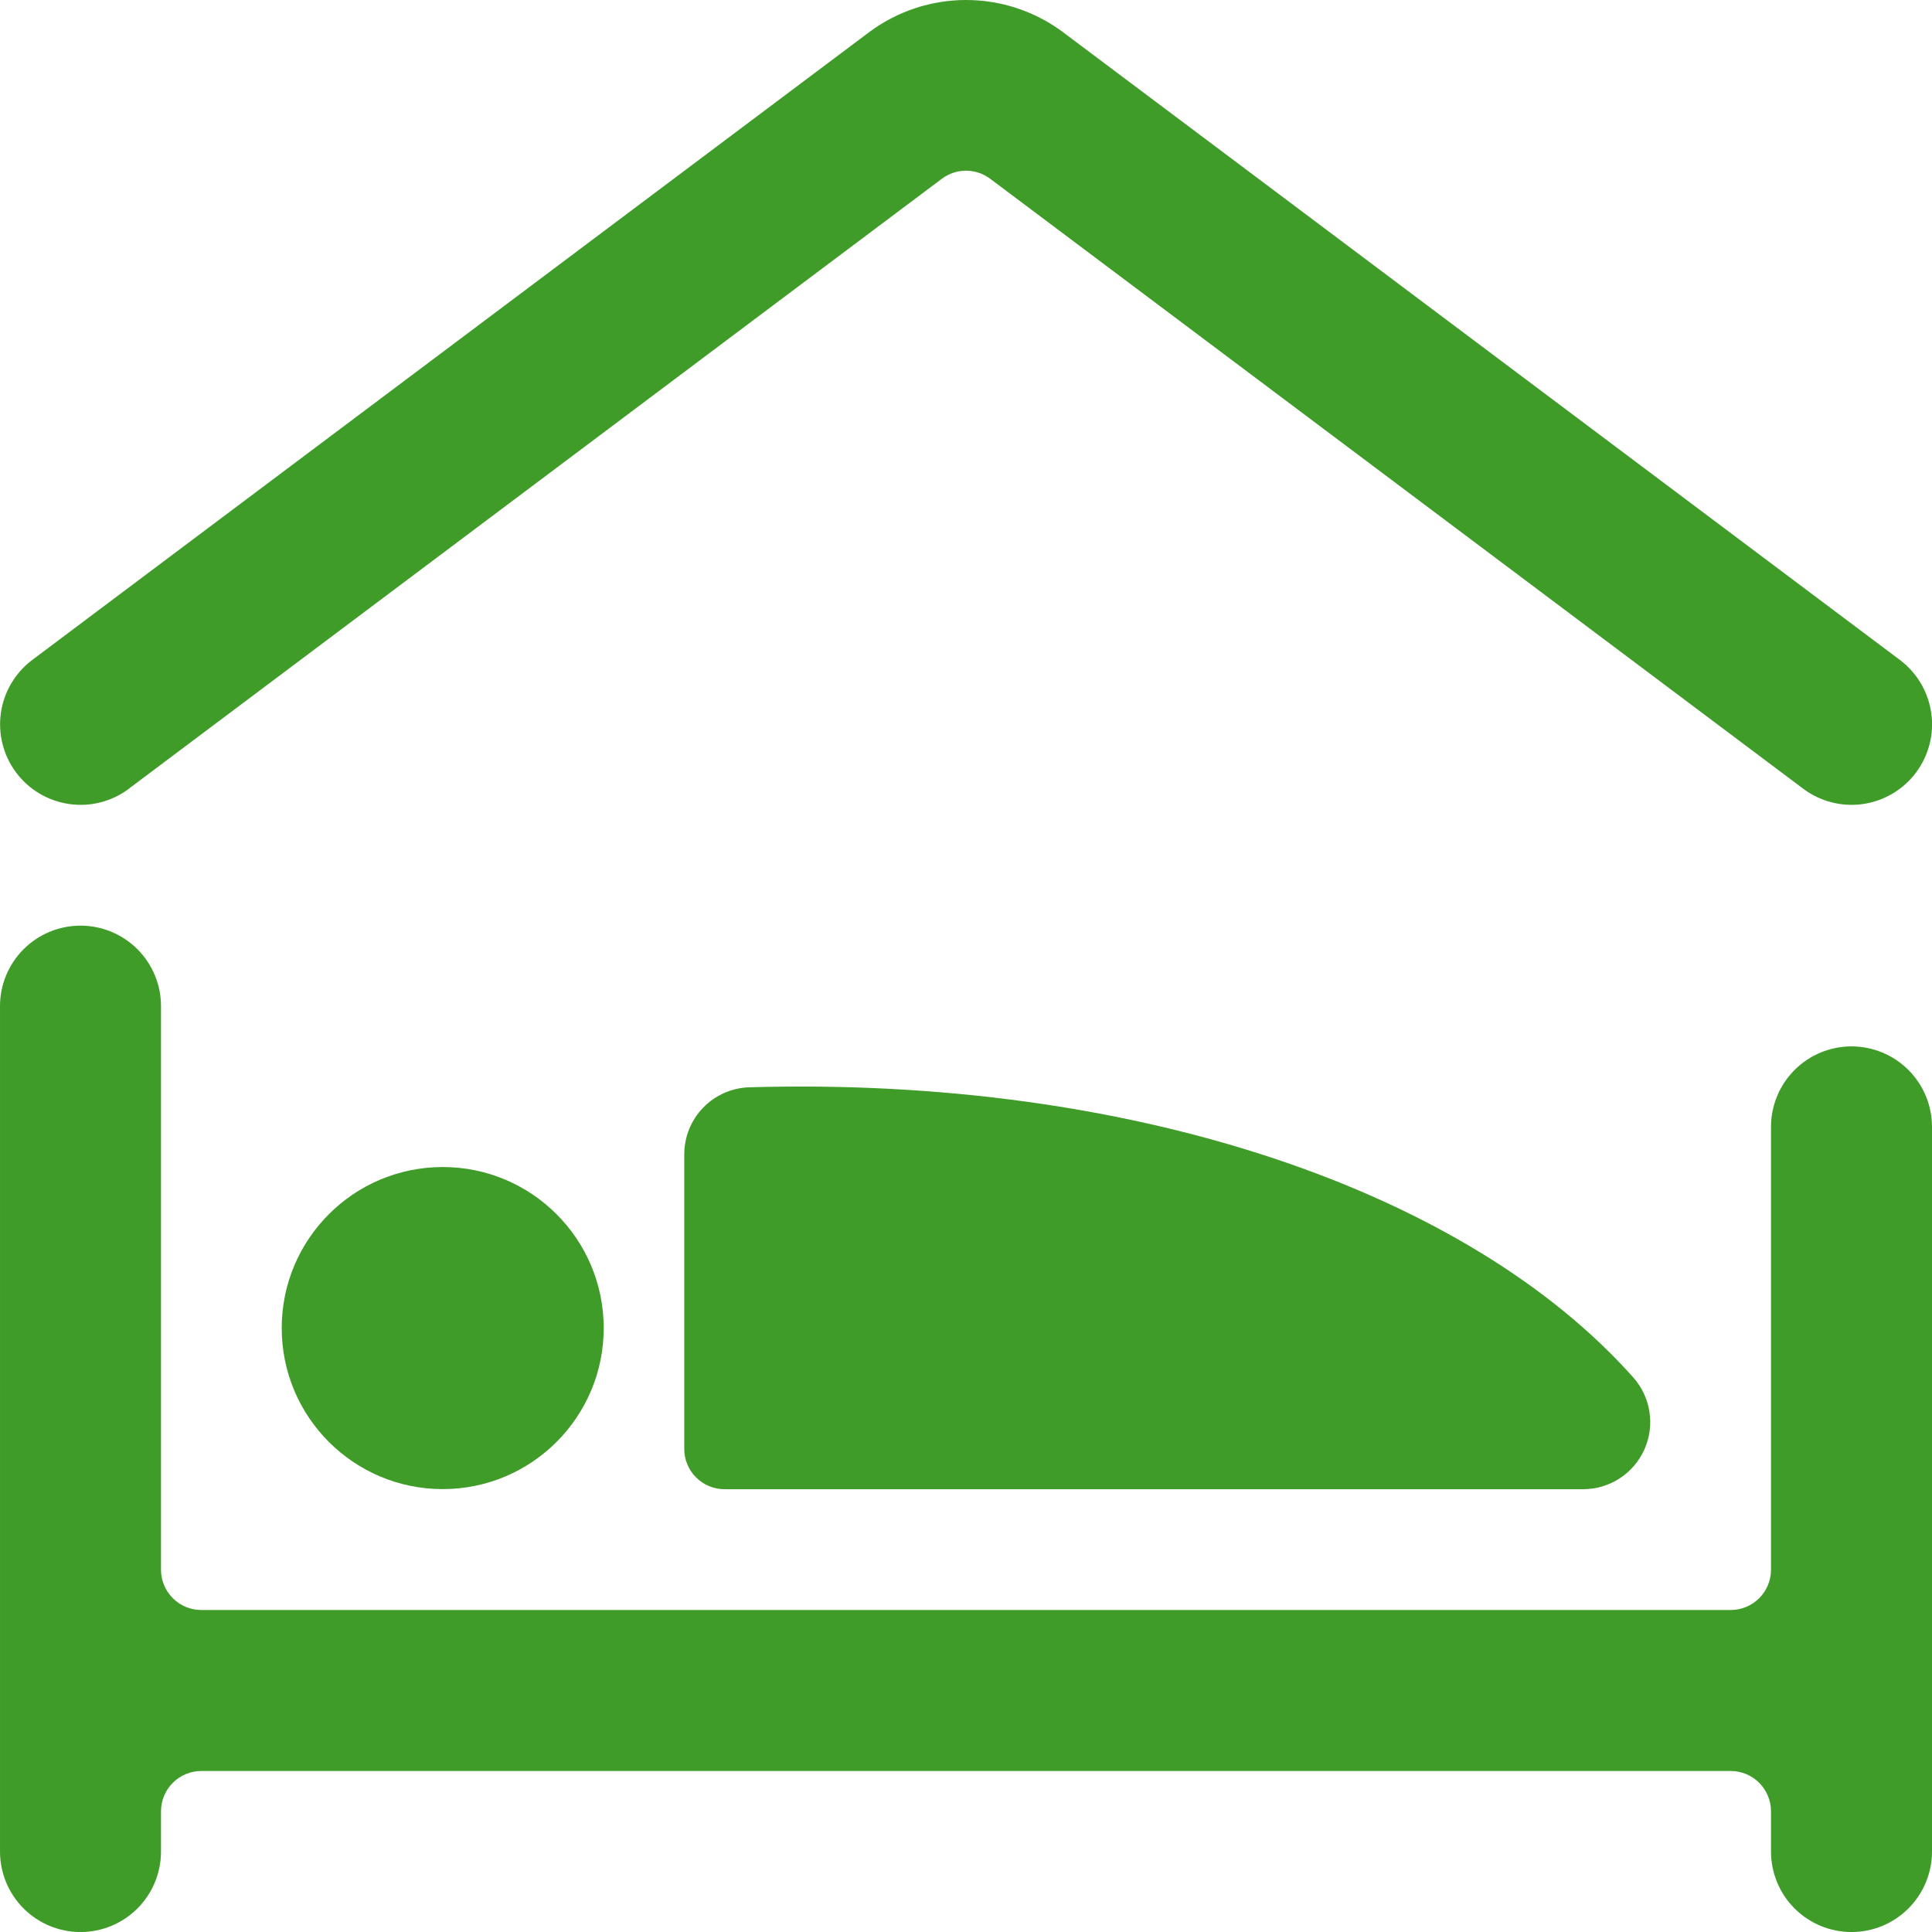
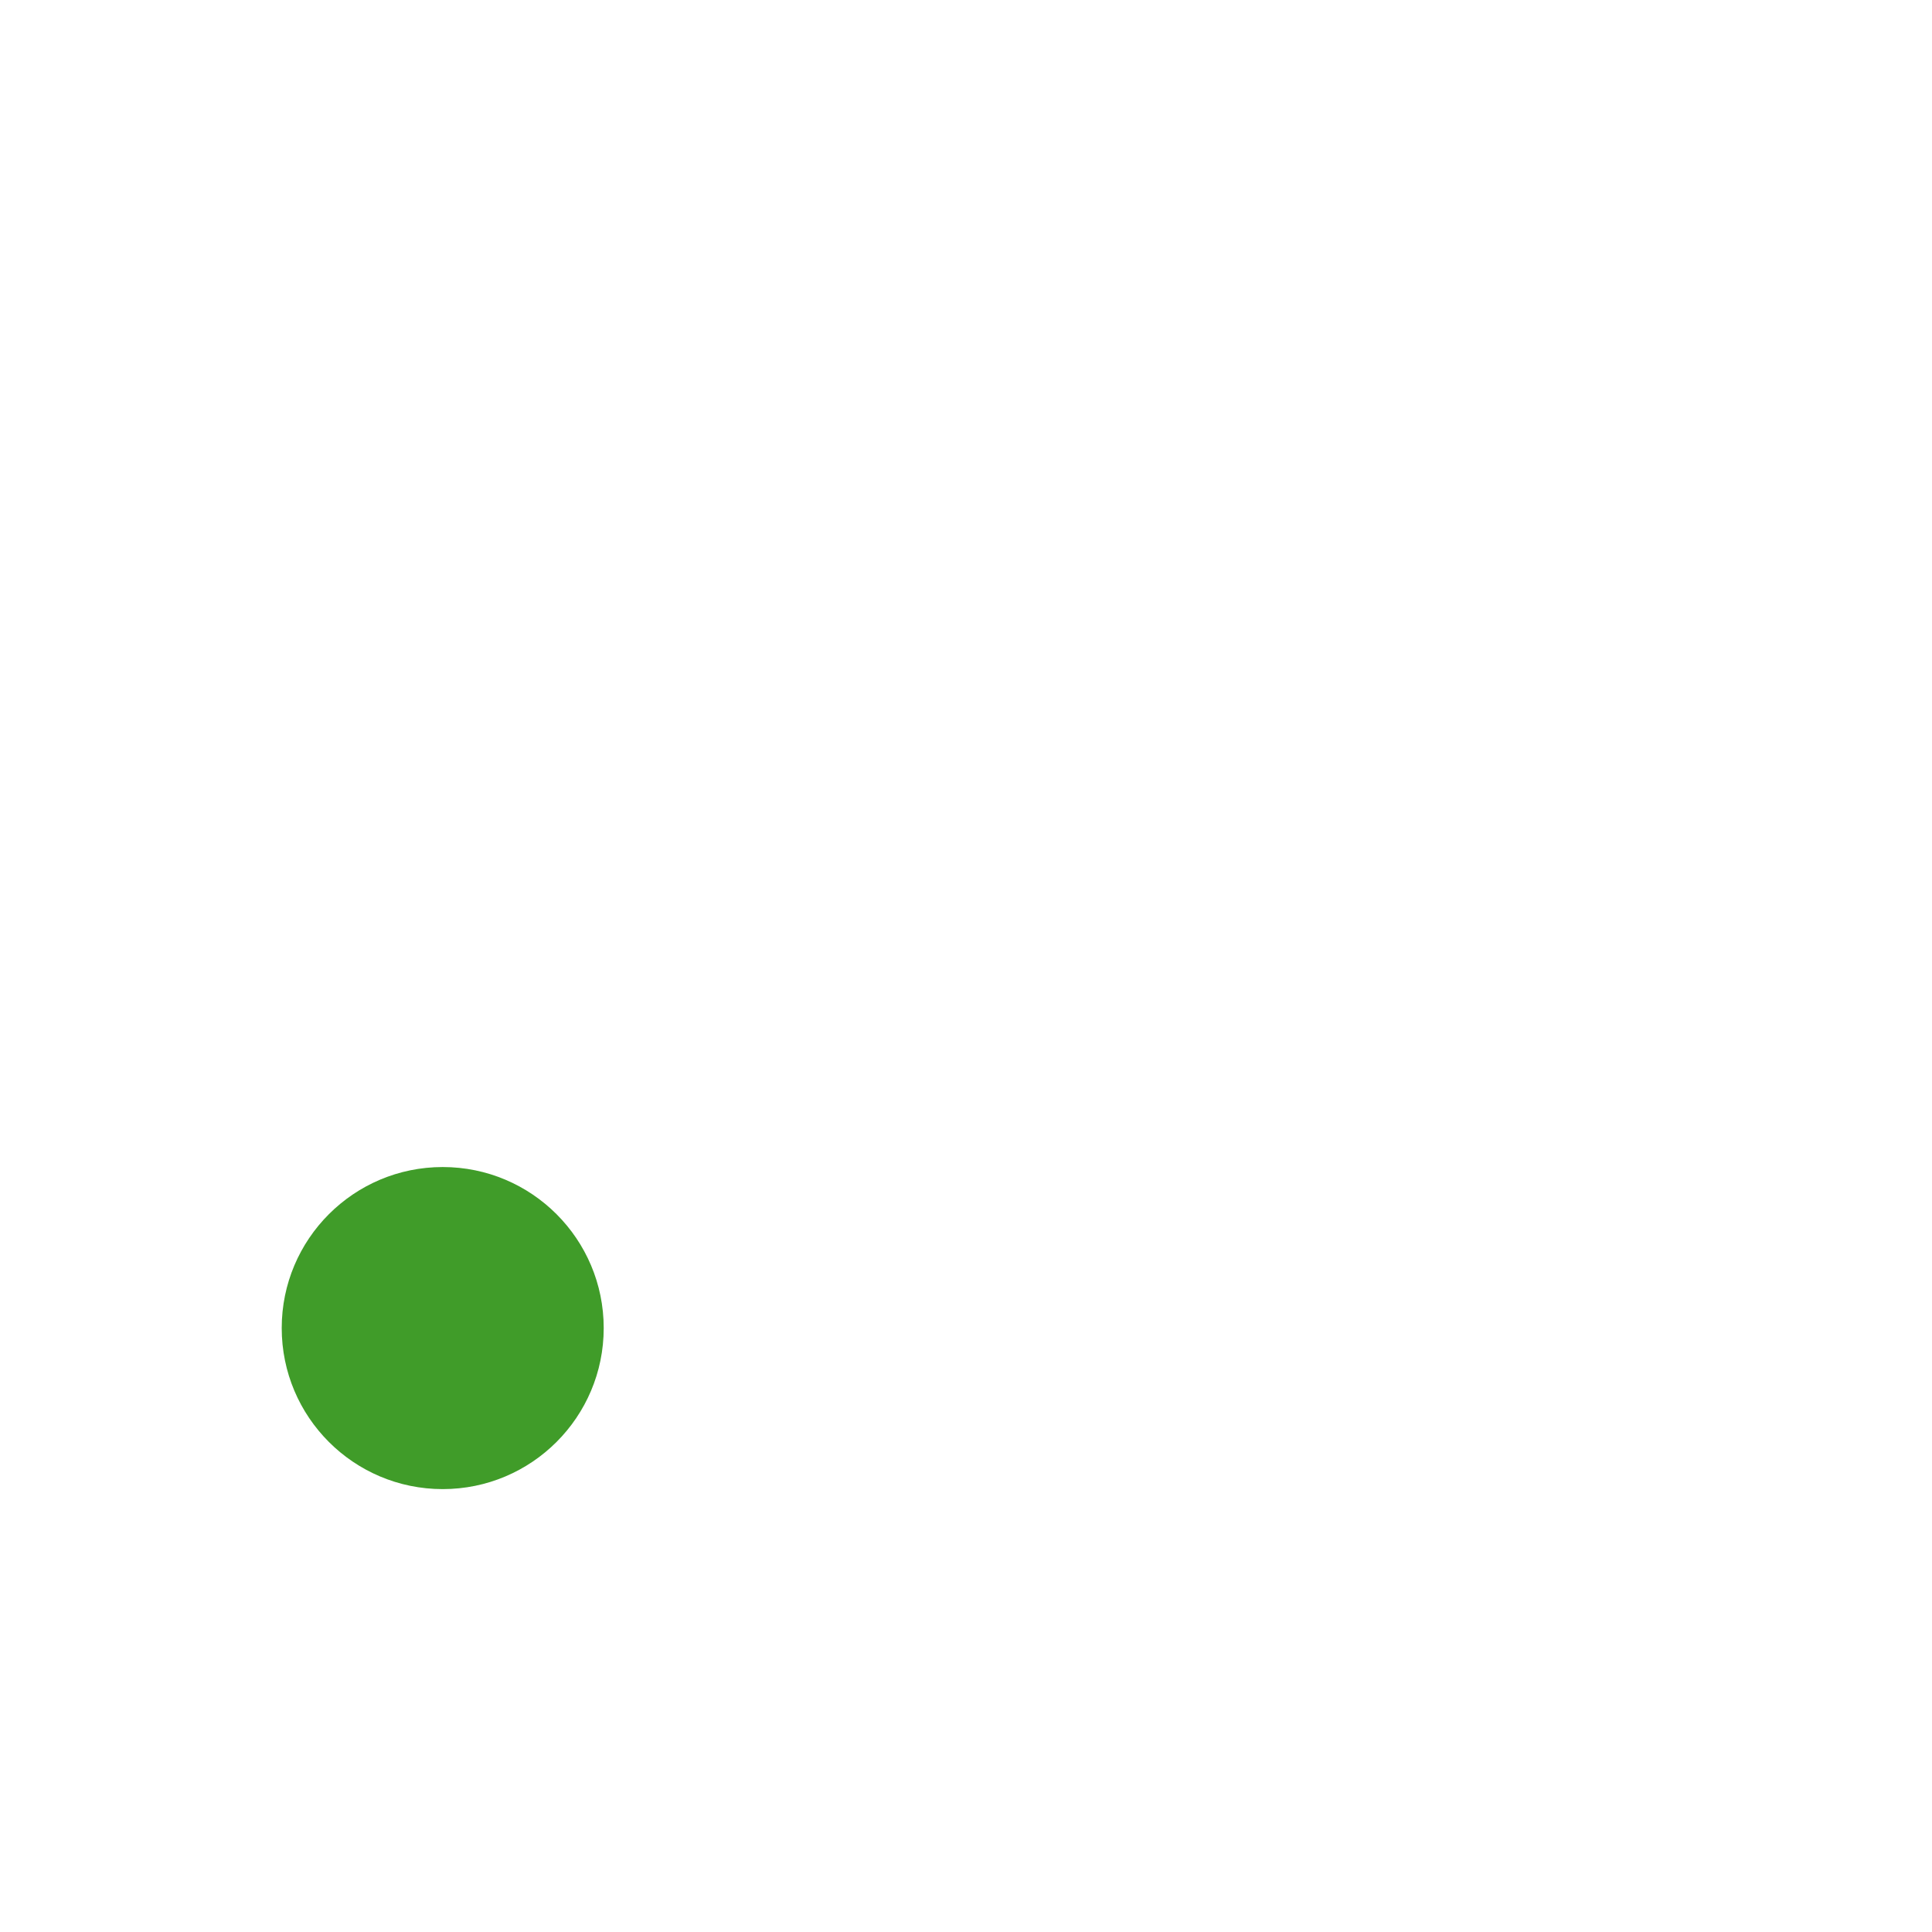
<svg xmlns="http://www.w3.org/2000/svg" fill="none" height="54" viewBox="0 0 54 54" width="54">
  <g fill="#409c29">
-     <path d="m3.6 22.045 22.725-17.049c.195-.146.432-.225.675-.225s.48.079.675.225l22.725 17.049c.236.177.505.306.792.38.286.073.584.09.877.048s.574-.141.828-.291c.254-.151.476-.35.654-.586s.306-.505.38-.792.09-.584.048-.877c-.042-.292-.141-.574-.291-.828-.151-.254-.35-.476-.586-.654l-23.4-17.553c-.781-.579-1.728-.892-2.7-.892s-1.919.313-2.7.892l-23.4 17.553c-.236.177-.436.4-.586.654-.151.254-.25.536-.291.828-.042.293-.026.591.048.877.073.286.202.555.38.792.177.236.399.436.654.586.254.15.536.249.828.291.293.042.59.026.877-.048.286-.073.555-.202.792-.38z" />
    <path d="m12.374 41.621c2.485 0 4.5-2.015 4.5-4.501s-2.015-4.501-4.5-4.501c-2.485 0-4.5 2.015-4.5 4.501s2.015 4.501 4.5 4.501z" />
-     <path d="m19.125 32.262v8.236c0 .298.118.585.33.796.211.211.497.33.795.33h24.001c.361-.001.715-.105 1.018-.302s.543-.476.691-.806.198-.695.143-1.052c-.054-.357-.211-.691-.45-.961-4.628-5.205-13.928-8.423-24.707-8.113-.487.014-.95.217-1.29.567-.34.35-.53.818-.53 1.305z" />
-     <path d="m54 31.497c0-.597-.237-1.169-.659-1.591-.422-.422-.994-.659-1.591-.659s-1.169.237-1.591.659c-.422.422-.659.994-.659 1.591v12.377c0 .298-.118.585-.33.796s-.497.33-.795.33h-42.75c-.298 0-.585-.118-.795-.33-.211-.211-.33-.497-.33-.796v-15.752c0-.597-.237-1.169-.659-1.591-.422-.422-.994-.659-1.591-.659s-1.169.237-1.591.659c-.422.422-.659.994-.659 1.591v23.629c0 .597.237 1.169.659 1.591.422.422.994.659 1.591.659s1.169-.237 1.591-.659.659-.994.659-1.591v-1.125c0-.298.119-.585.33-.796.211-.211.497-.33.795-.33h42.75c.298 0 .585.119.795.33s.33.497.33.796v1.125c0 .597.237 1.169.659 1.591.422.422.994.659 1.591.659s1.169-.237 1.591-.659c.422-.422.659-.994.659-1.591z" />
  </g>
</svg>